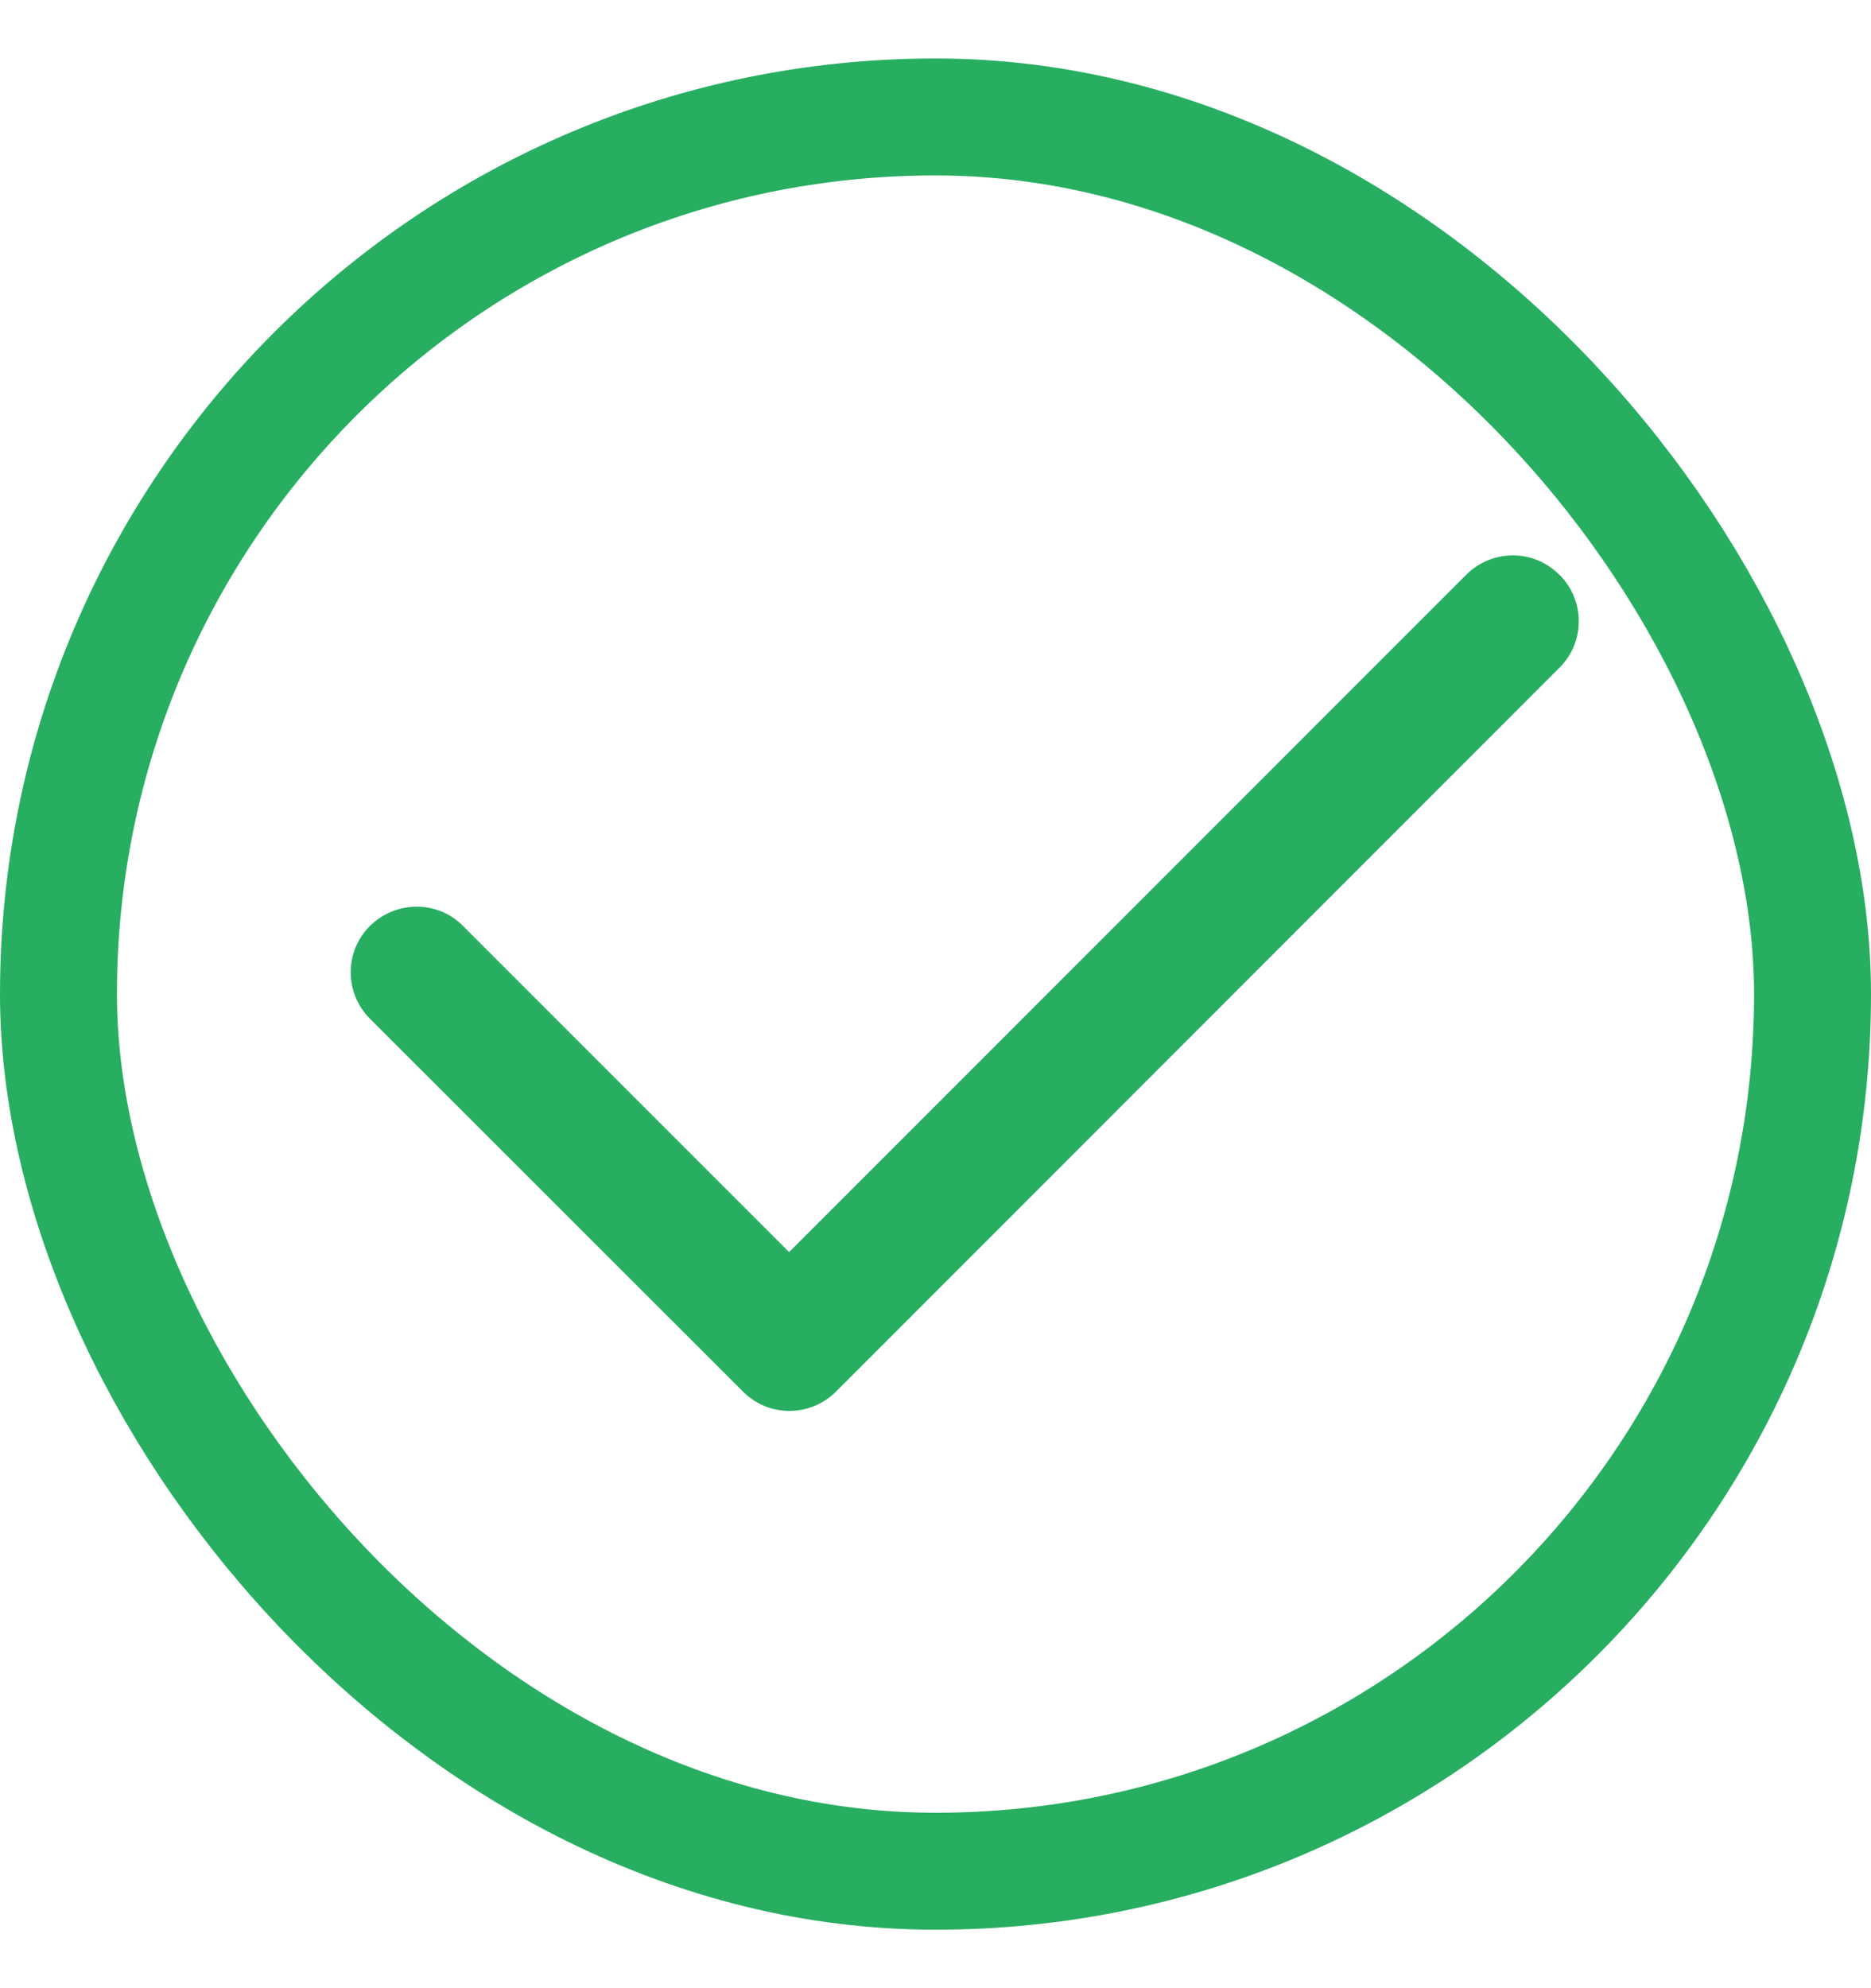
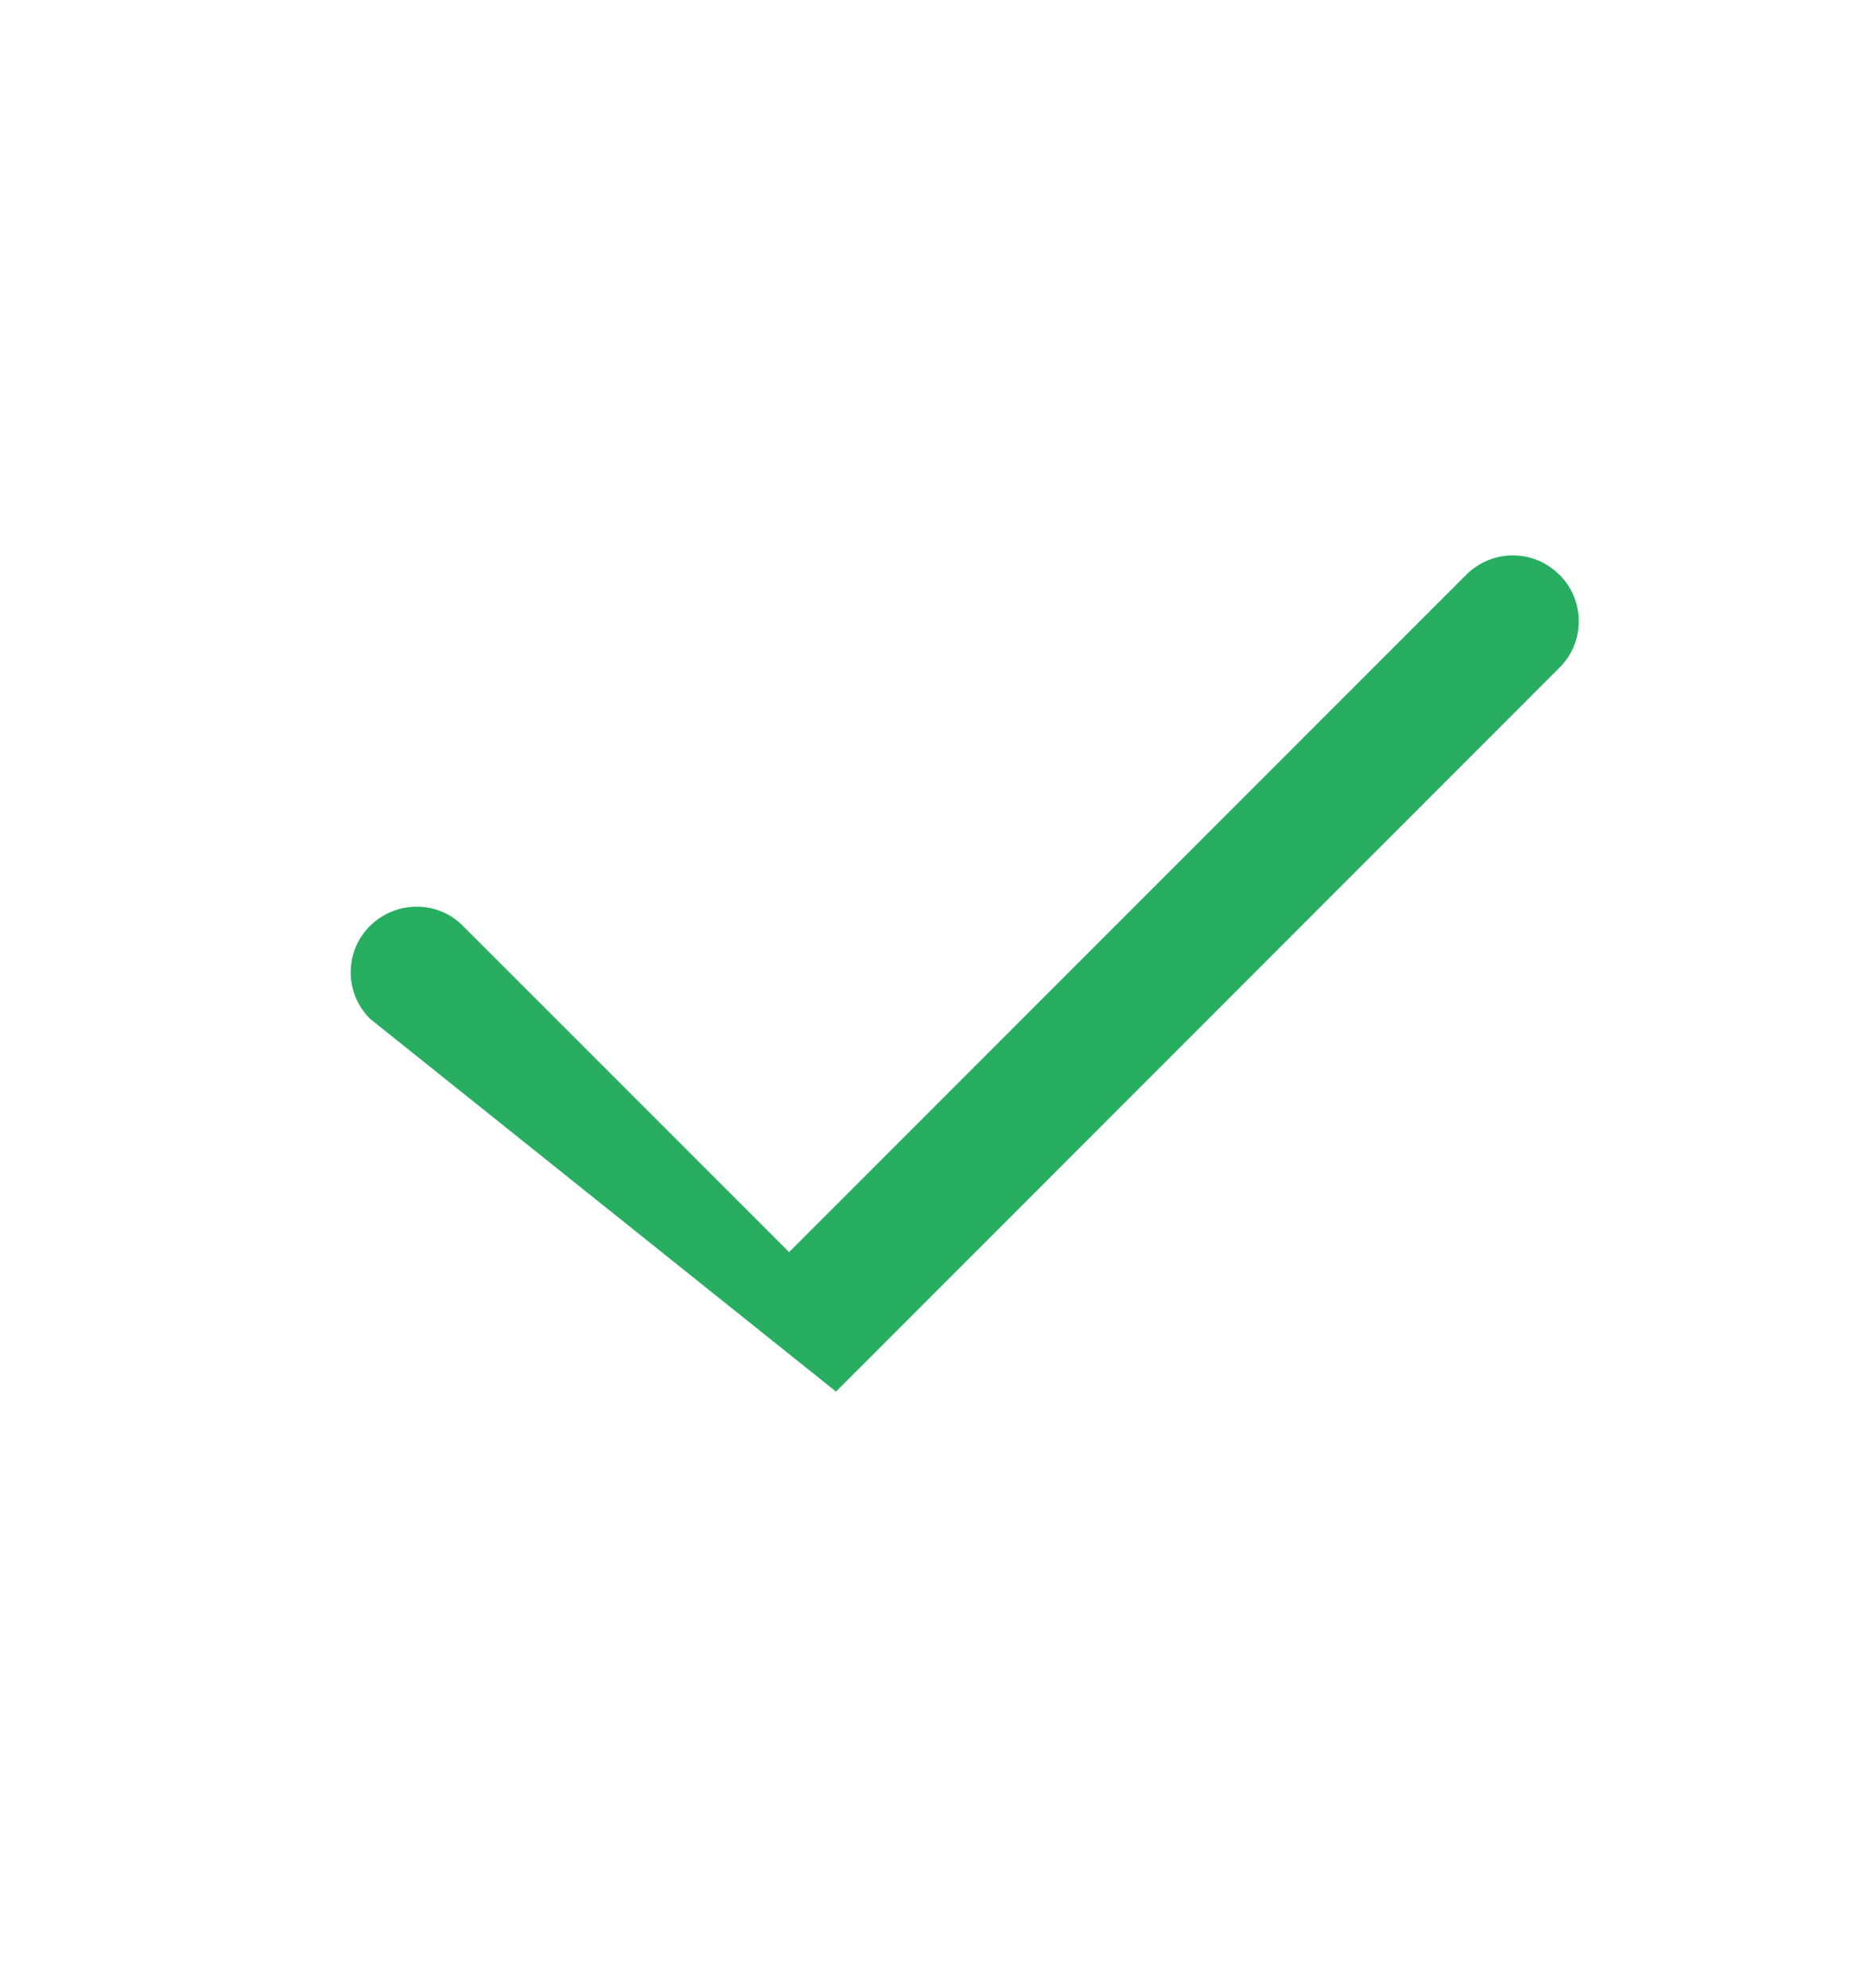
<svg xmlns="http://www.w3.org/2000/svg" width="16" height="17" viewBox="0 0 16 17" fill="none">
-   <rect x="0.5" y="1" width="15" height="15" rx="7.5" stroke="#27AE60" />
  <g clip-path="url(#clip0_2383_3889)">
-     <path d="M13.336 4.914C13.556 5.135 13.556 5.491 13.336 5.709L7.149 11.899C6.928 12.119 6.572 12.119 6.354 11.899L3.164 8.711C2.944 8.491 2.944 8.135 3.164 7.917C3.385 7.699 3.741 7.696 3.959 7.917L6.748 10.706L12.539 4.914C12.76 4.694 13.116 4.694 13.334 4.914H13.336Z" fill="#27AE60" />
+     <path d="M13.336 4.914C13.556 5.135 13.556 5.491 13.336 5.709L7.149 11.899L3.164 8.711C2.944 8.491 2.944 8.135 3.164 7.917C3.385 7.699 3.741 7.696 3.959 7.917L6.748 10.706L12.539 4.914C12.76 4.694 13.116 4.694 13.334 4.914H13.336Z" fill="#27AE60" />
  </g>
  <defs>
    <clipPath id="clip0_2383_3889">
      <rect width="10.5" height="12" fill="white" transform="translate(3 2.5)" />
    </clipPath>
  </defs>
</svg>